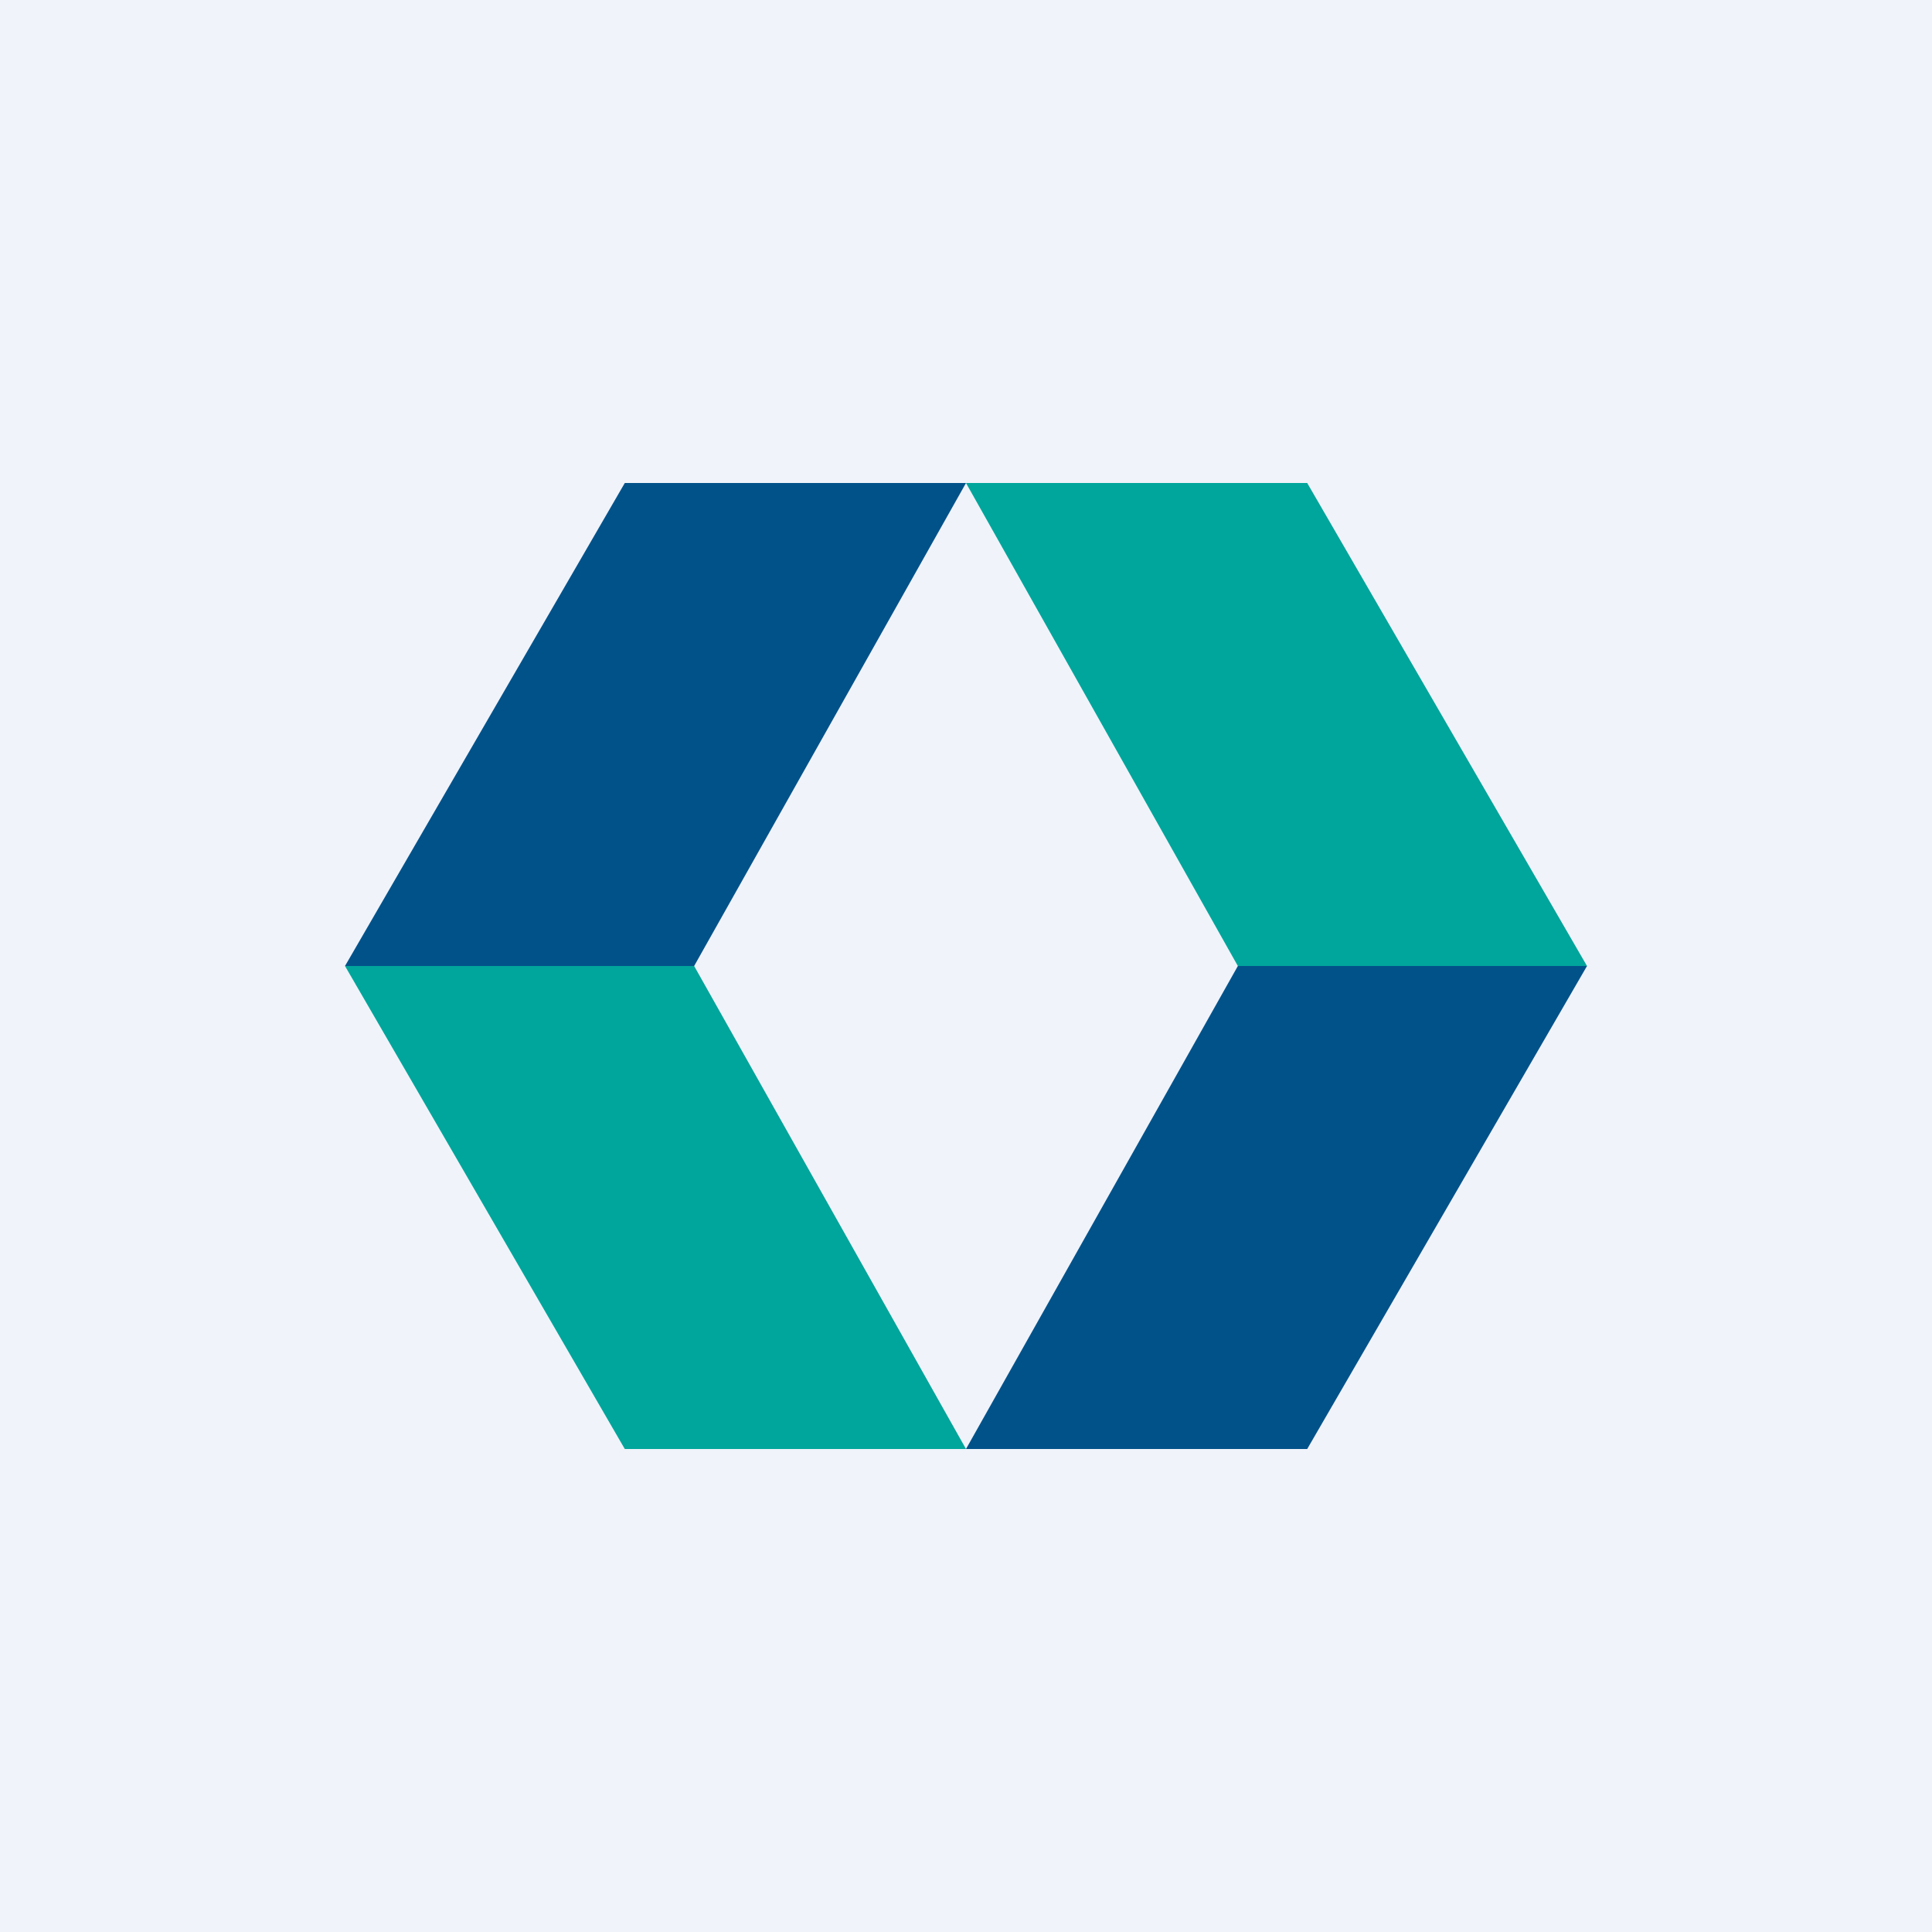
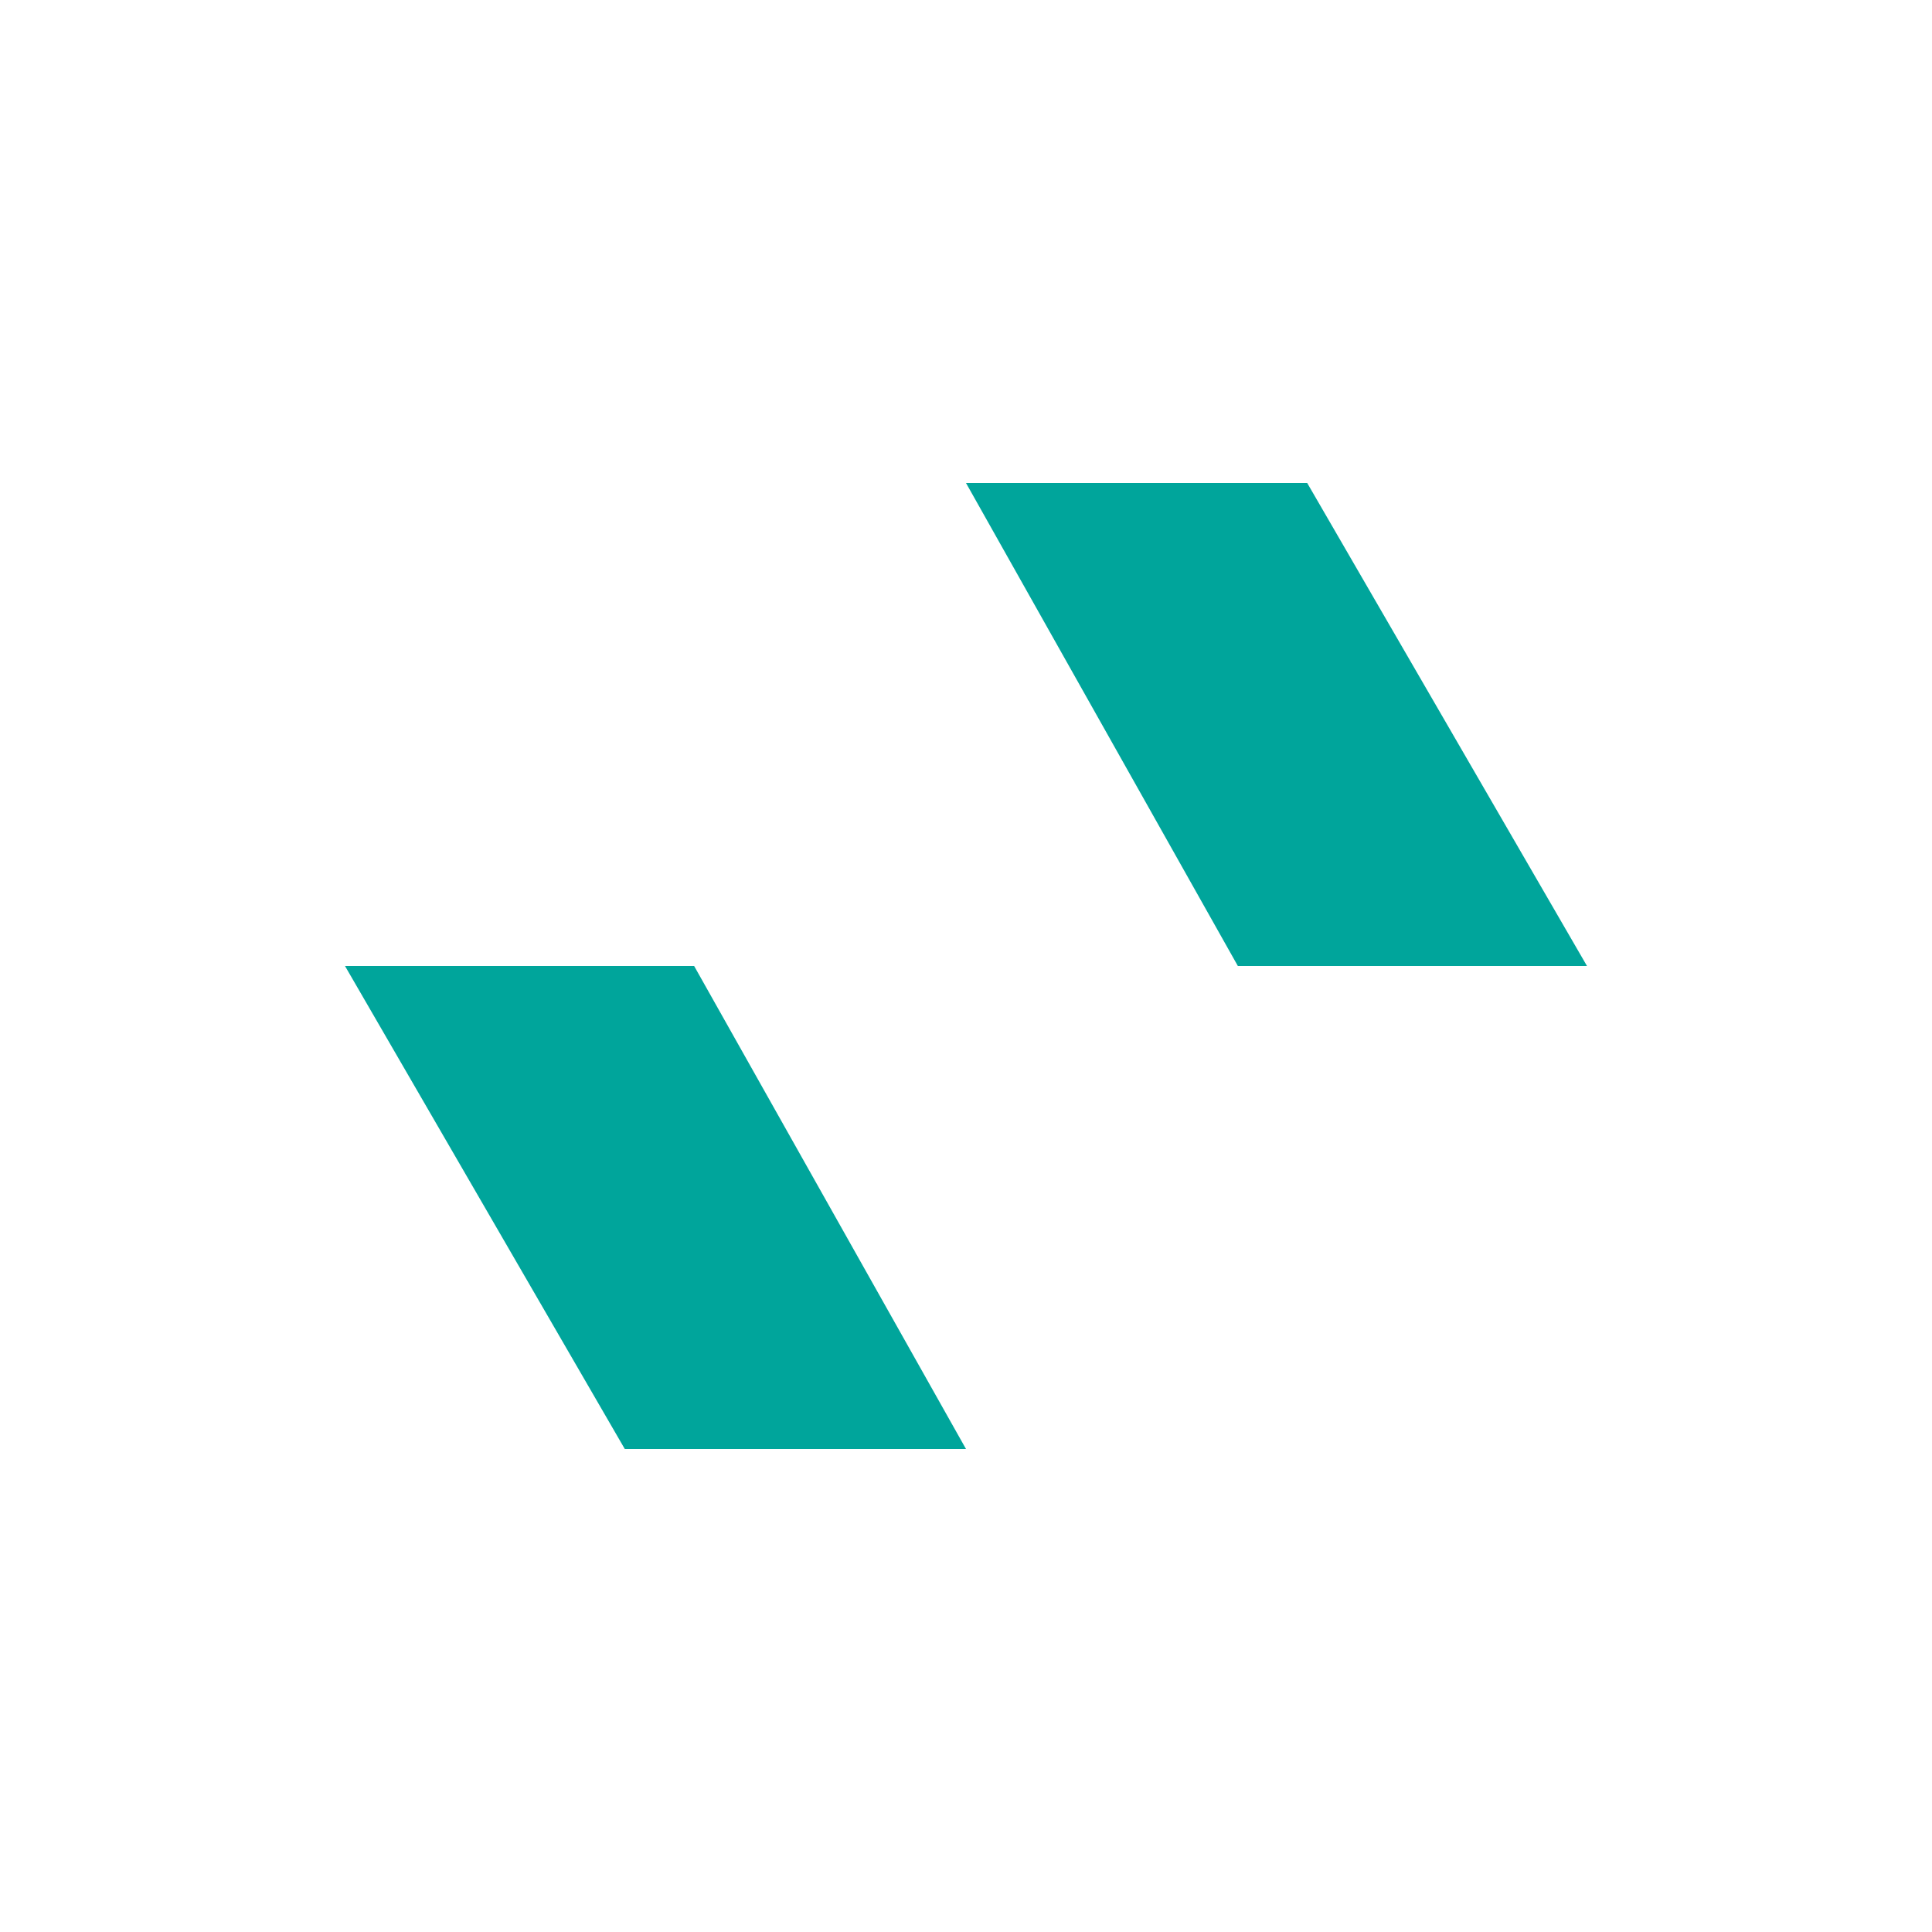
<svg xmlns="http://www.w3.org/2000/svg" width="56" height="56" viewBox="0 0 56 56">
-   <path fill="#F0F3FA" d="M0 0h56v56H0z" />
-   <path d="M28 14h-9.89L10 28h10.12L28 14Z" fill="#02528A" />
  <path d="M28 14h9.89L46 28H35.88L28 14ZM28 42h-9.89L10 28h10.12L28 42Z" fill="#00A59B" />
-   <path d="M28 42h9.89L46 28H35.88L28 42Z" fill="#02528A" />
</svg>